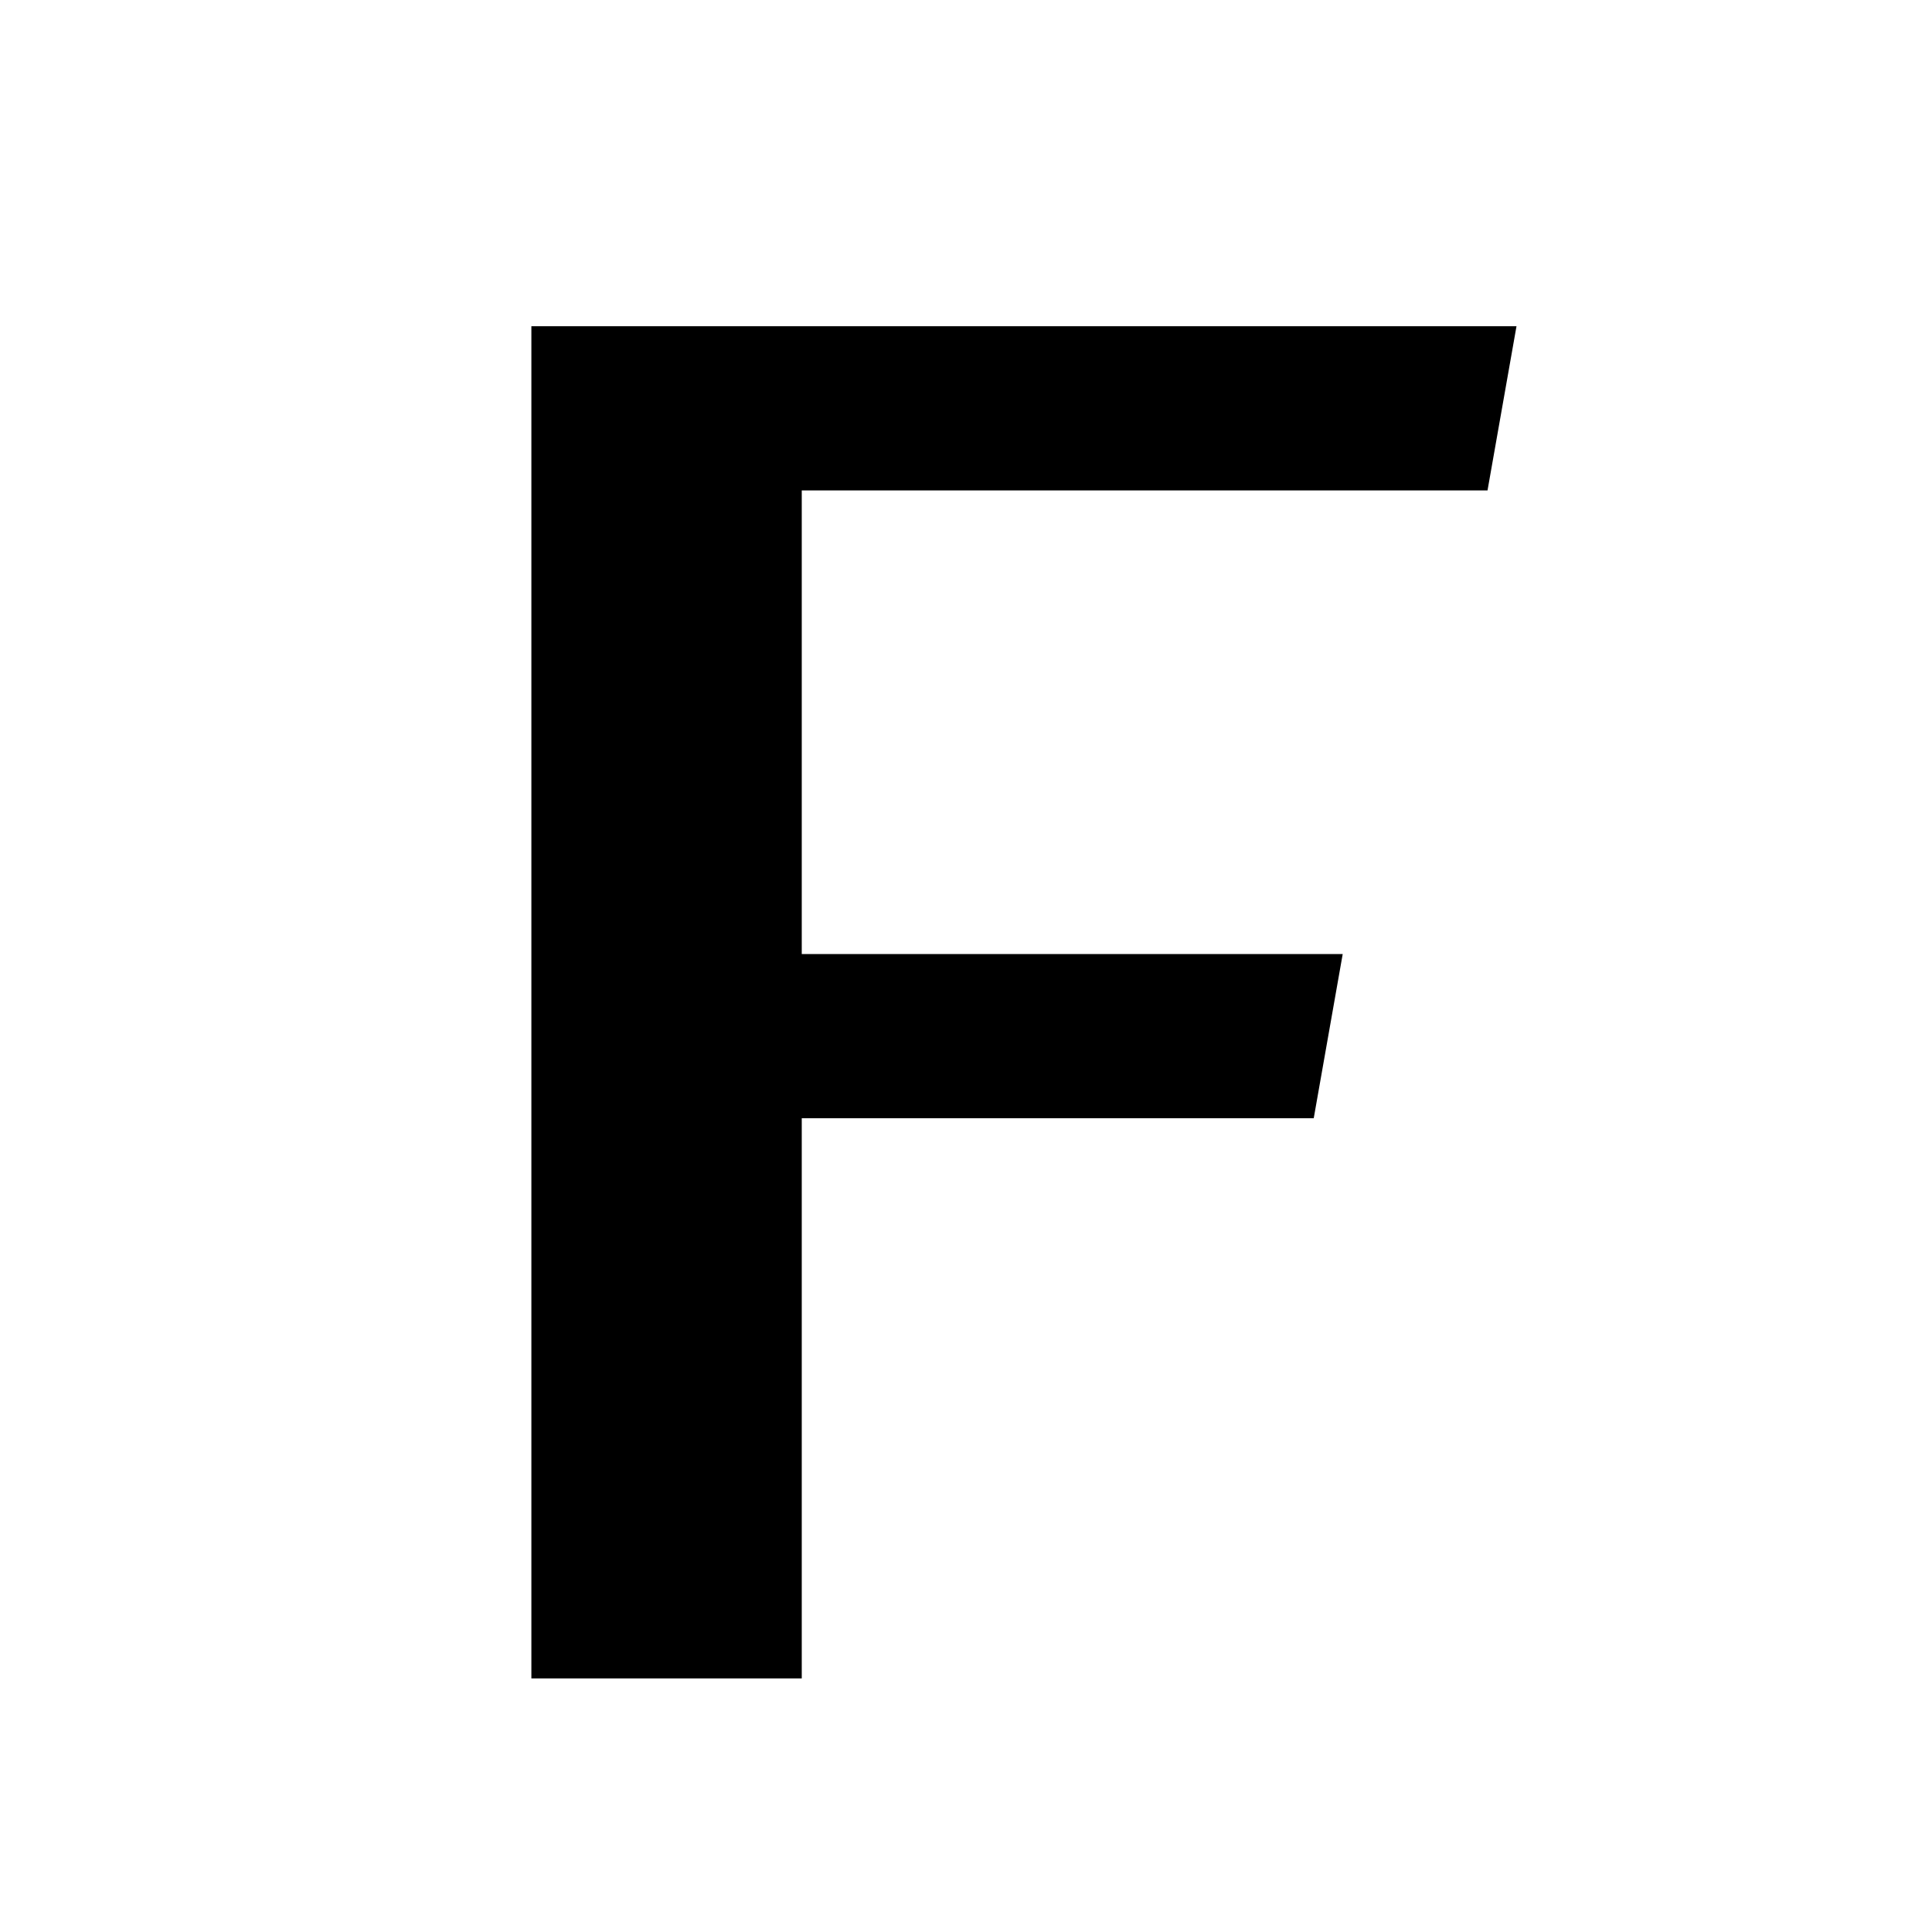
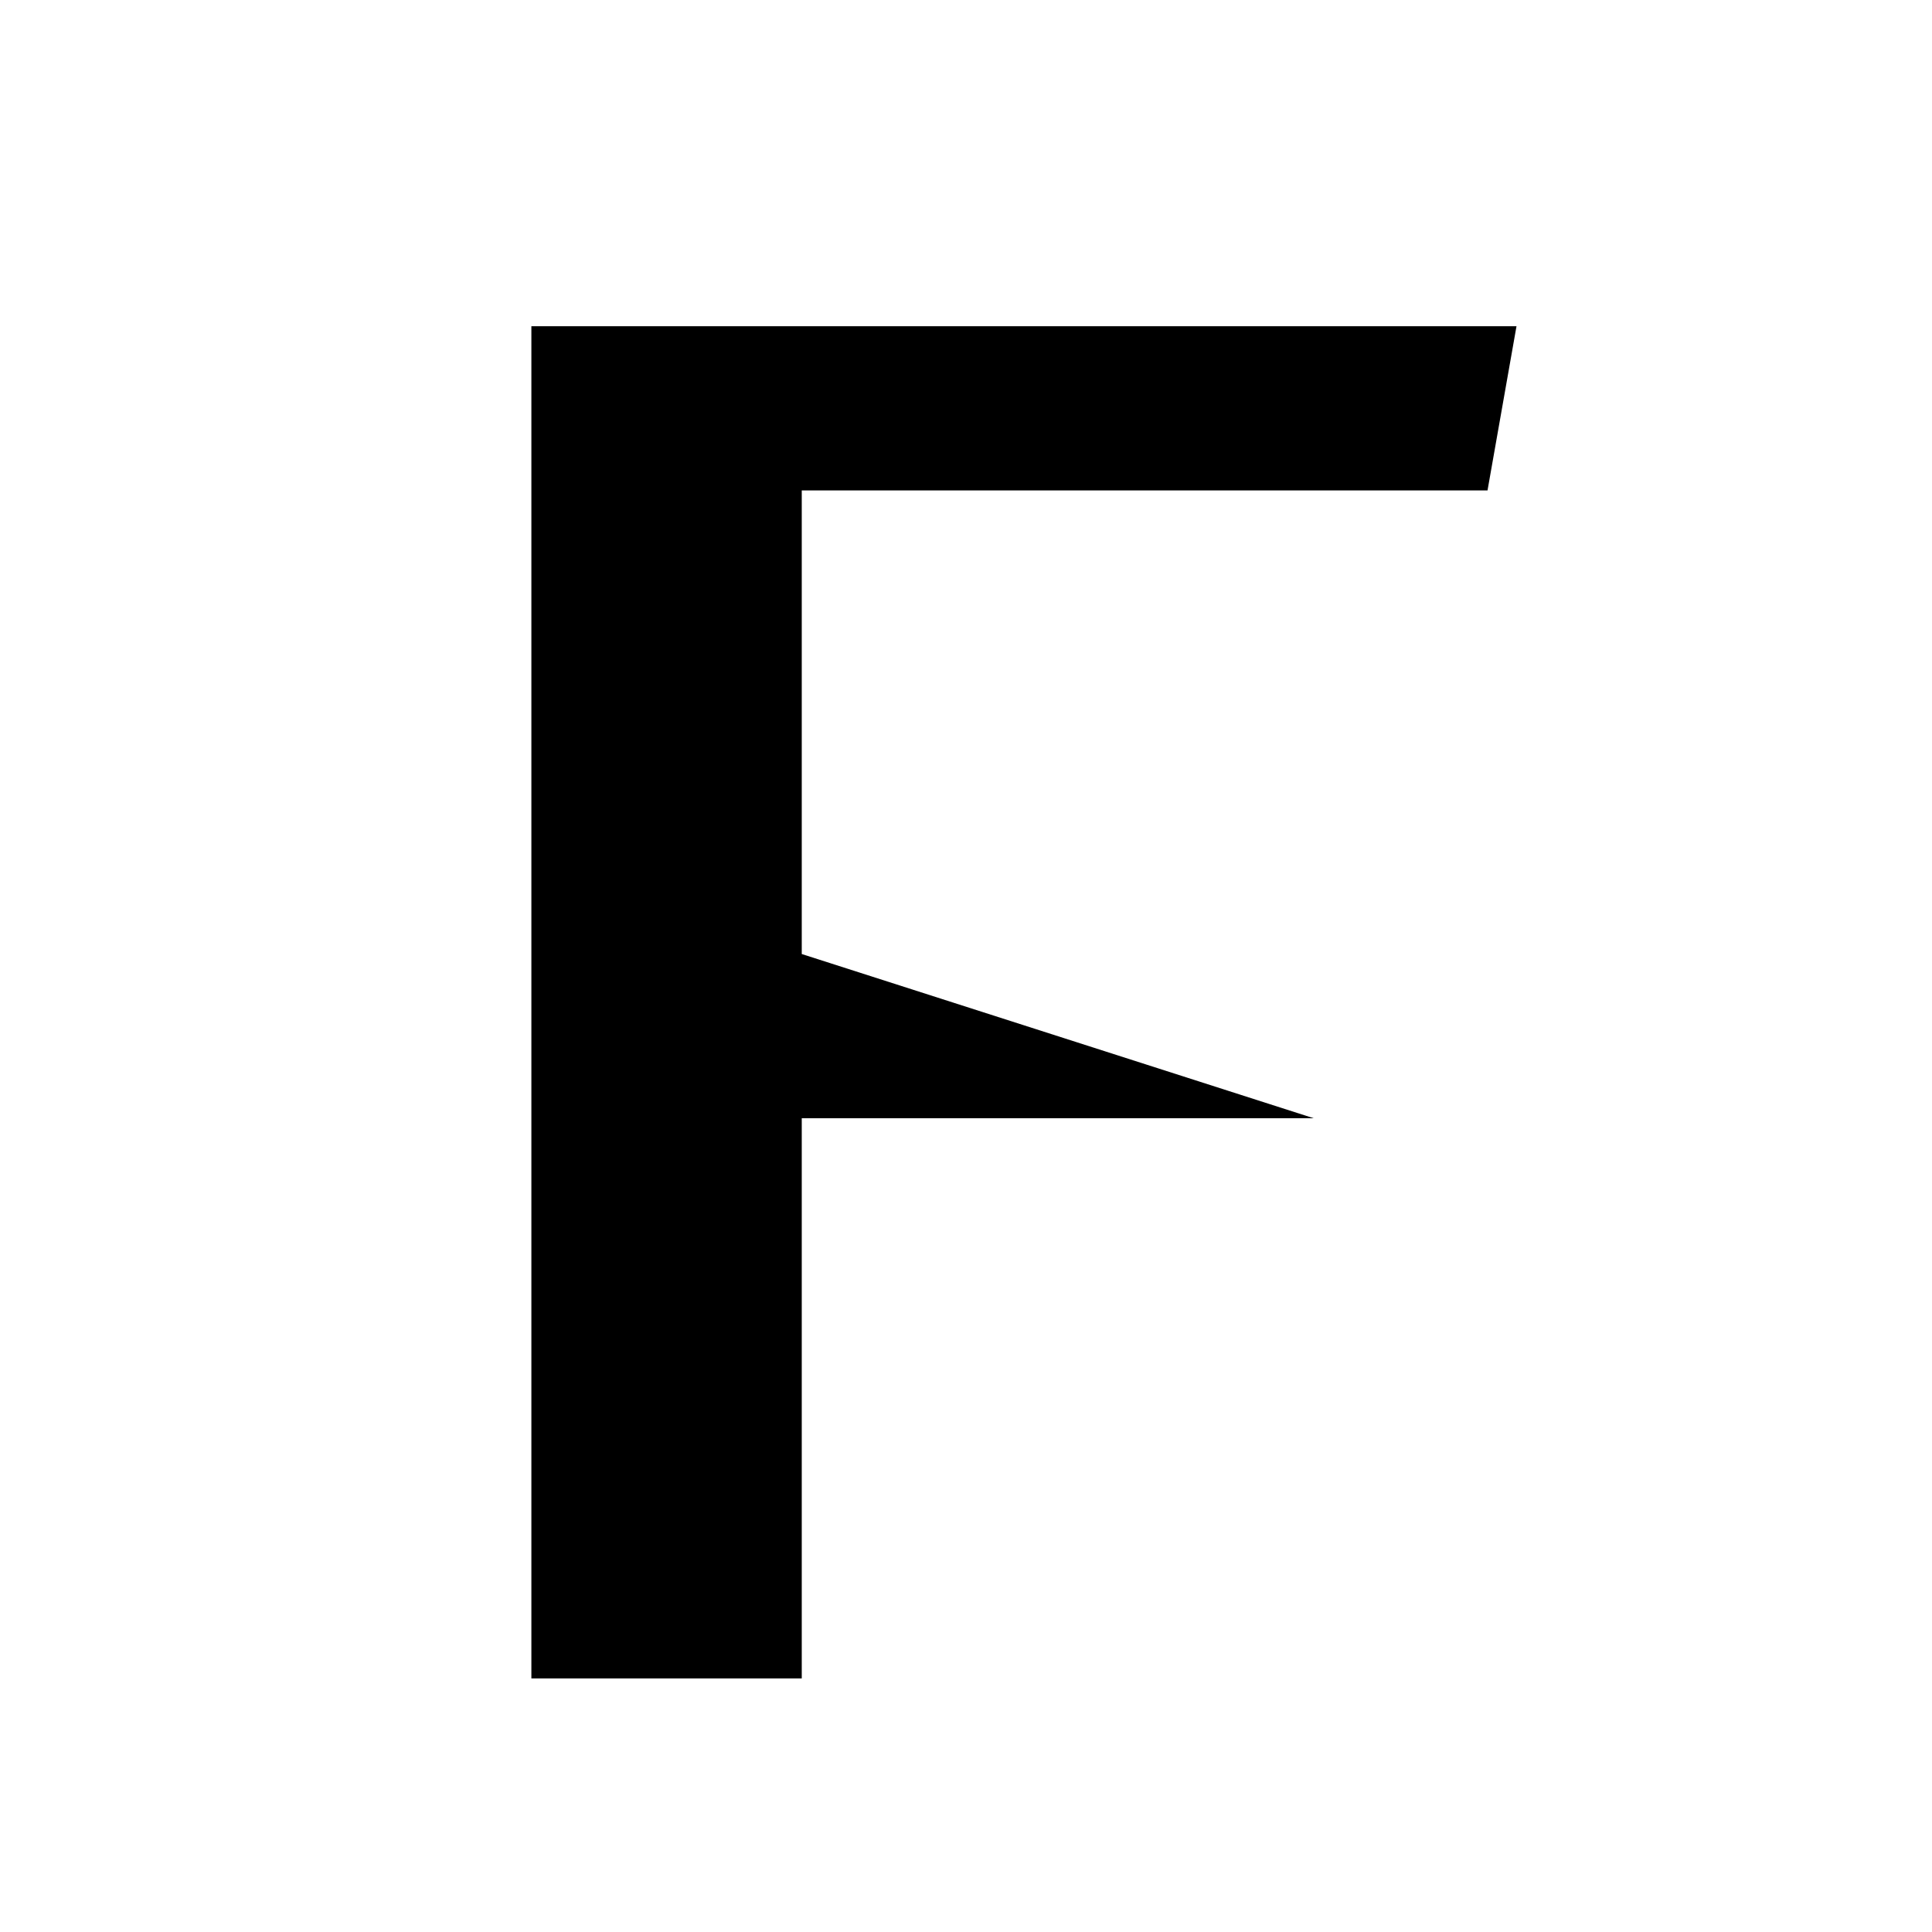
<svg xmlns="http://www.w3.org/2000/svg" version="1.0" preserveAspectRatio="xMidYMid meet" height="400" viewBox="0 0 300 300" zoomAndPan="magnify" width="400">
  <defs>
    <g />
  </defs>
  <g fill-opacity="1" fill="#000000">
    <g transform="translate(60.012, 260.625)">
      <g>
-         <path d="M 22.5 -209.969 L 175.469 -209.969 L 170.969 -184.469 L 64.484 -184.469 L 64.484 -112.484 L 148.484 -112.484 L 143.984 -86.984 L 64.484 -86.984 L 64.484 0 L 22.5 0 Z M 22.5 -209.969" />
+         <path d="M 22.5 -209.969 L 175.469 -209.969 L 170.969 -184.469 L 64.484 -184.469 L 64.484 -112.484 L 143.984 -86.984 L 64.484 -86.984 L 64.484 0 L 22.5 0 Z M 22.5 -209.969" />
      </g>
    </g>
  </g>
</svg>